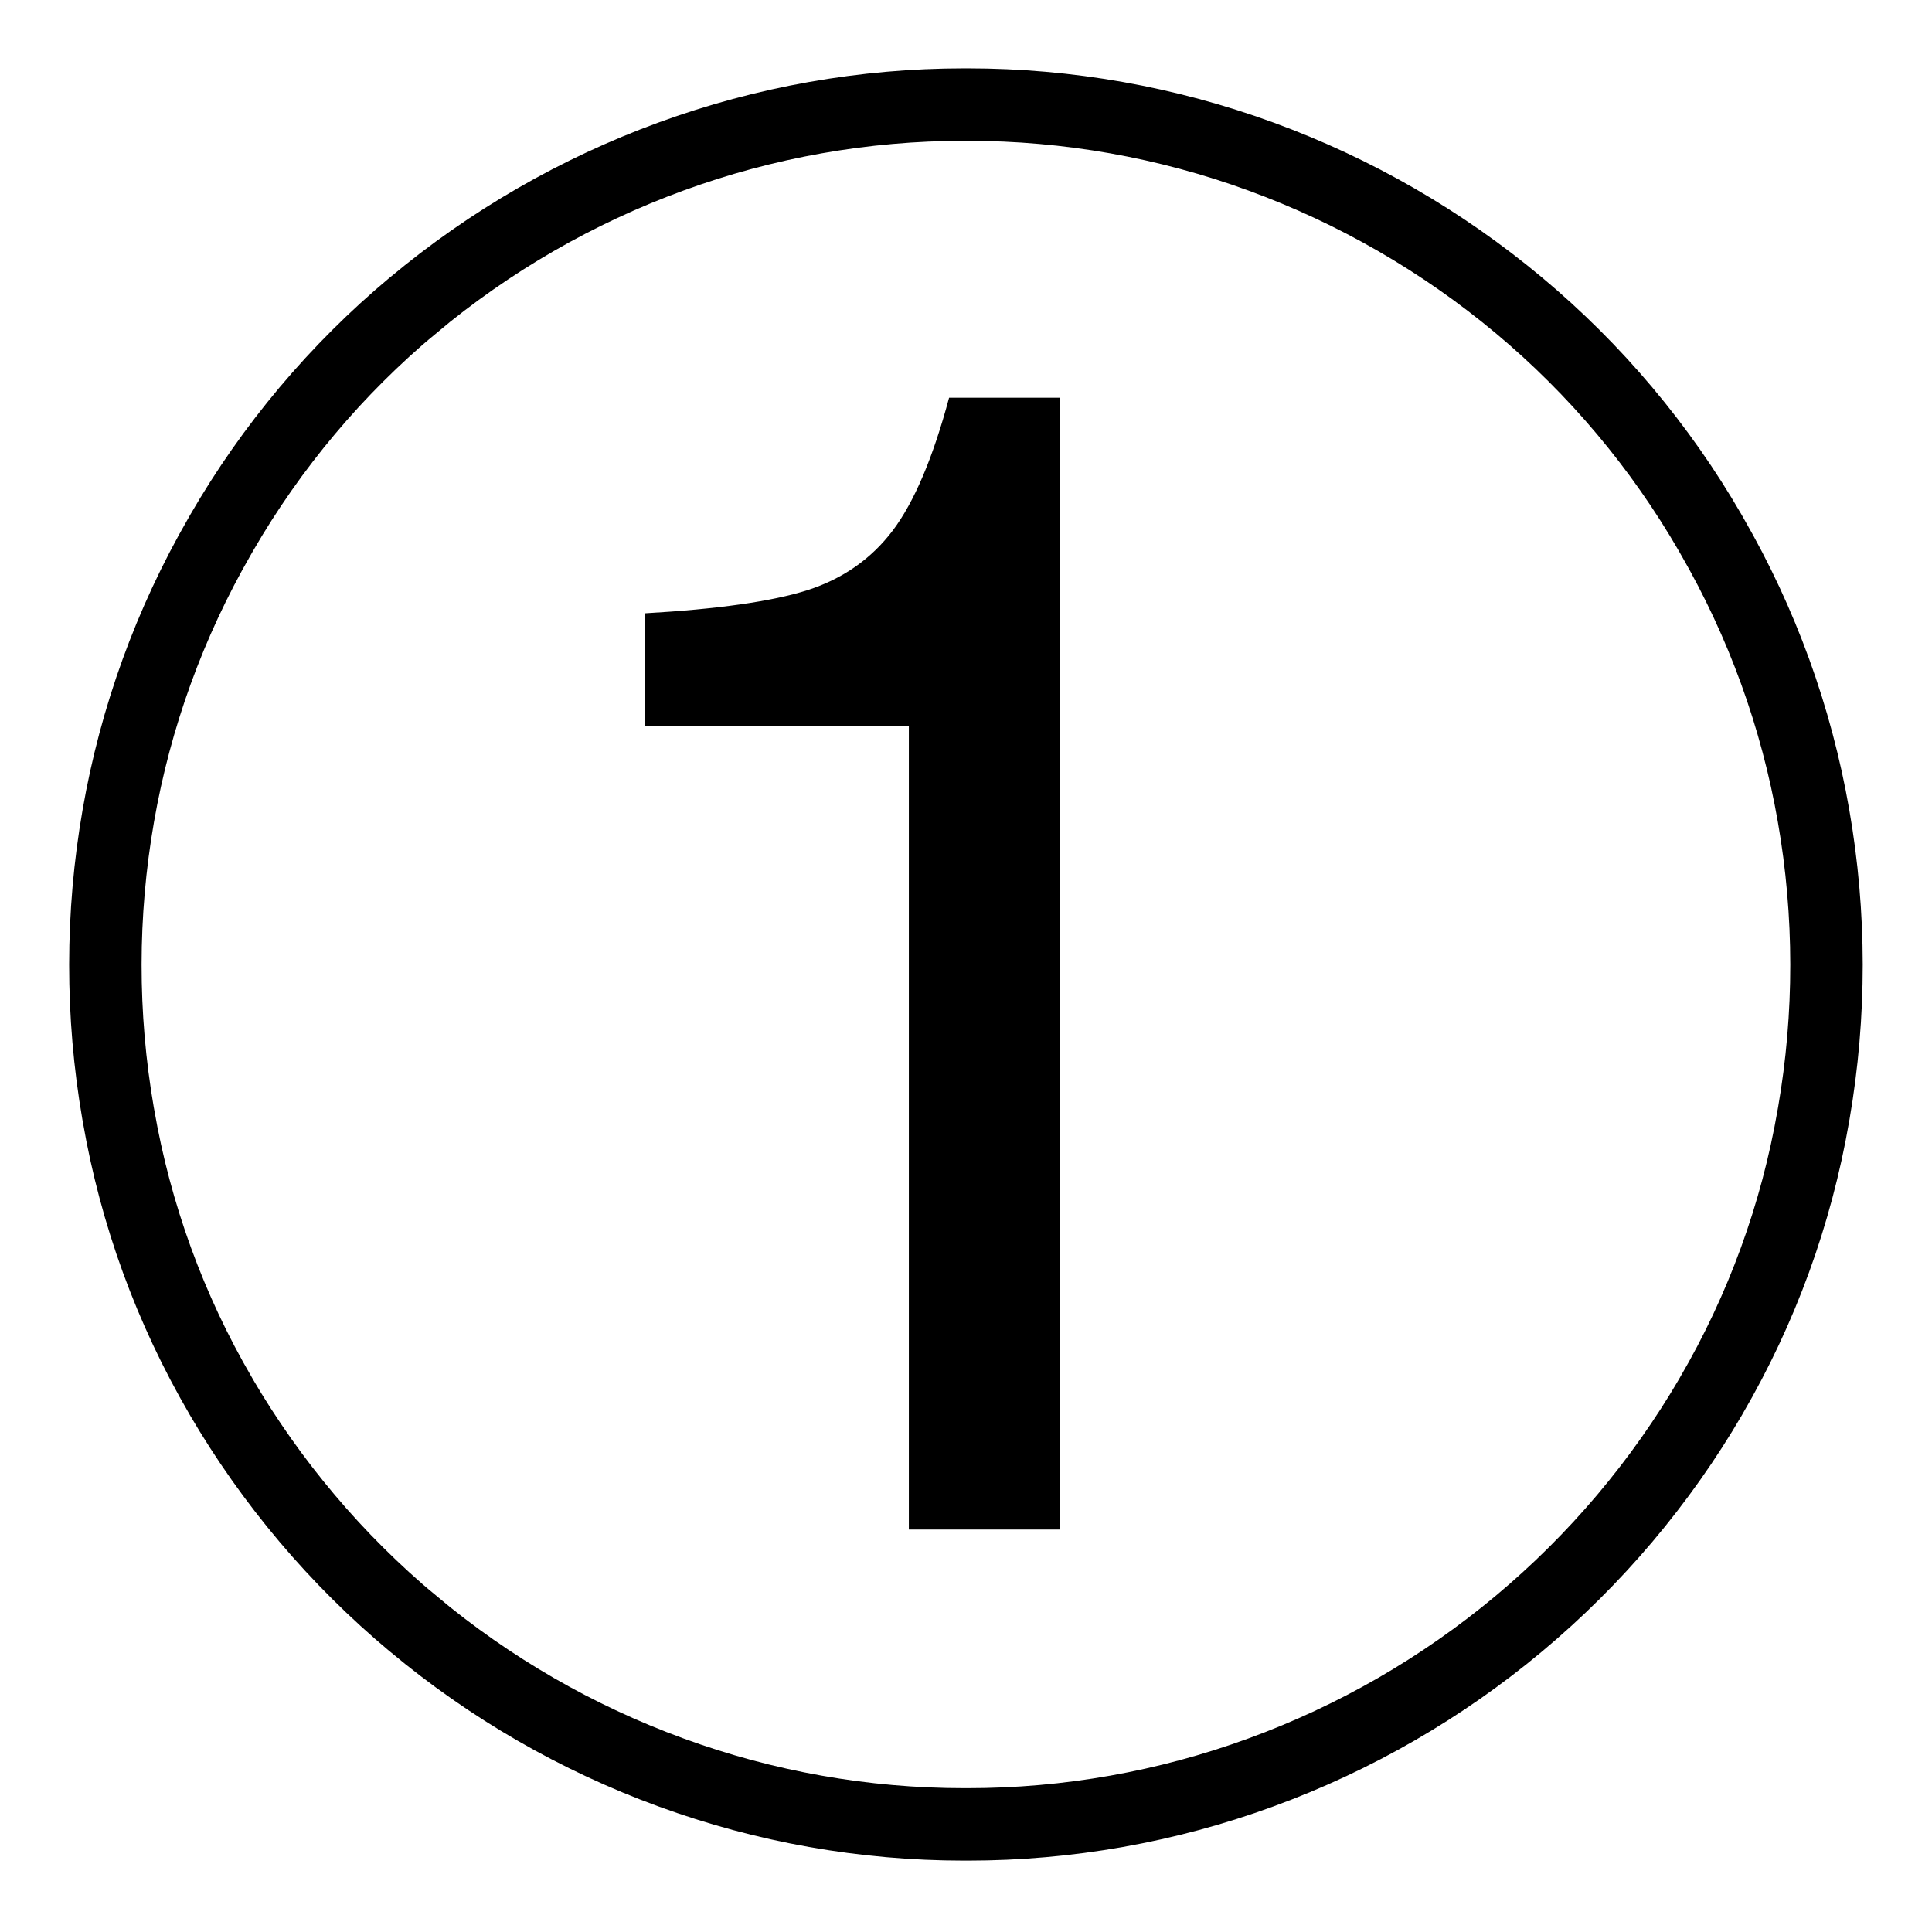
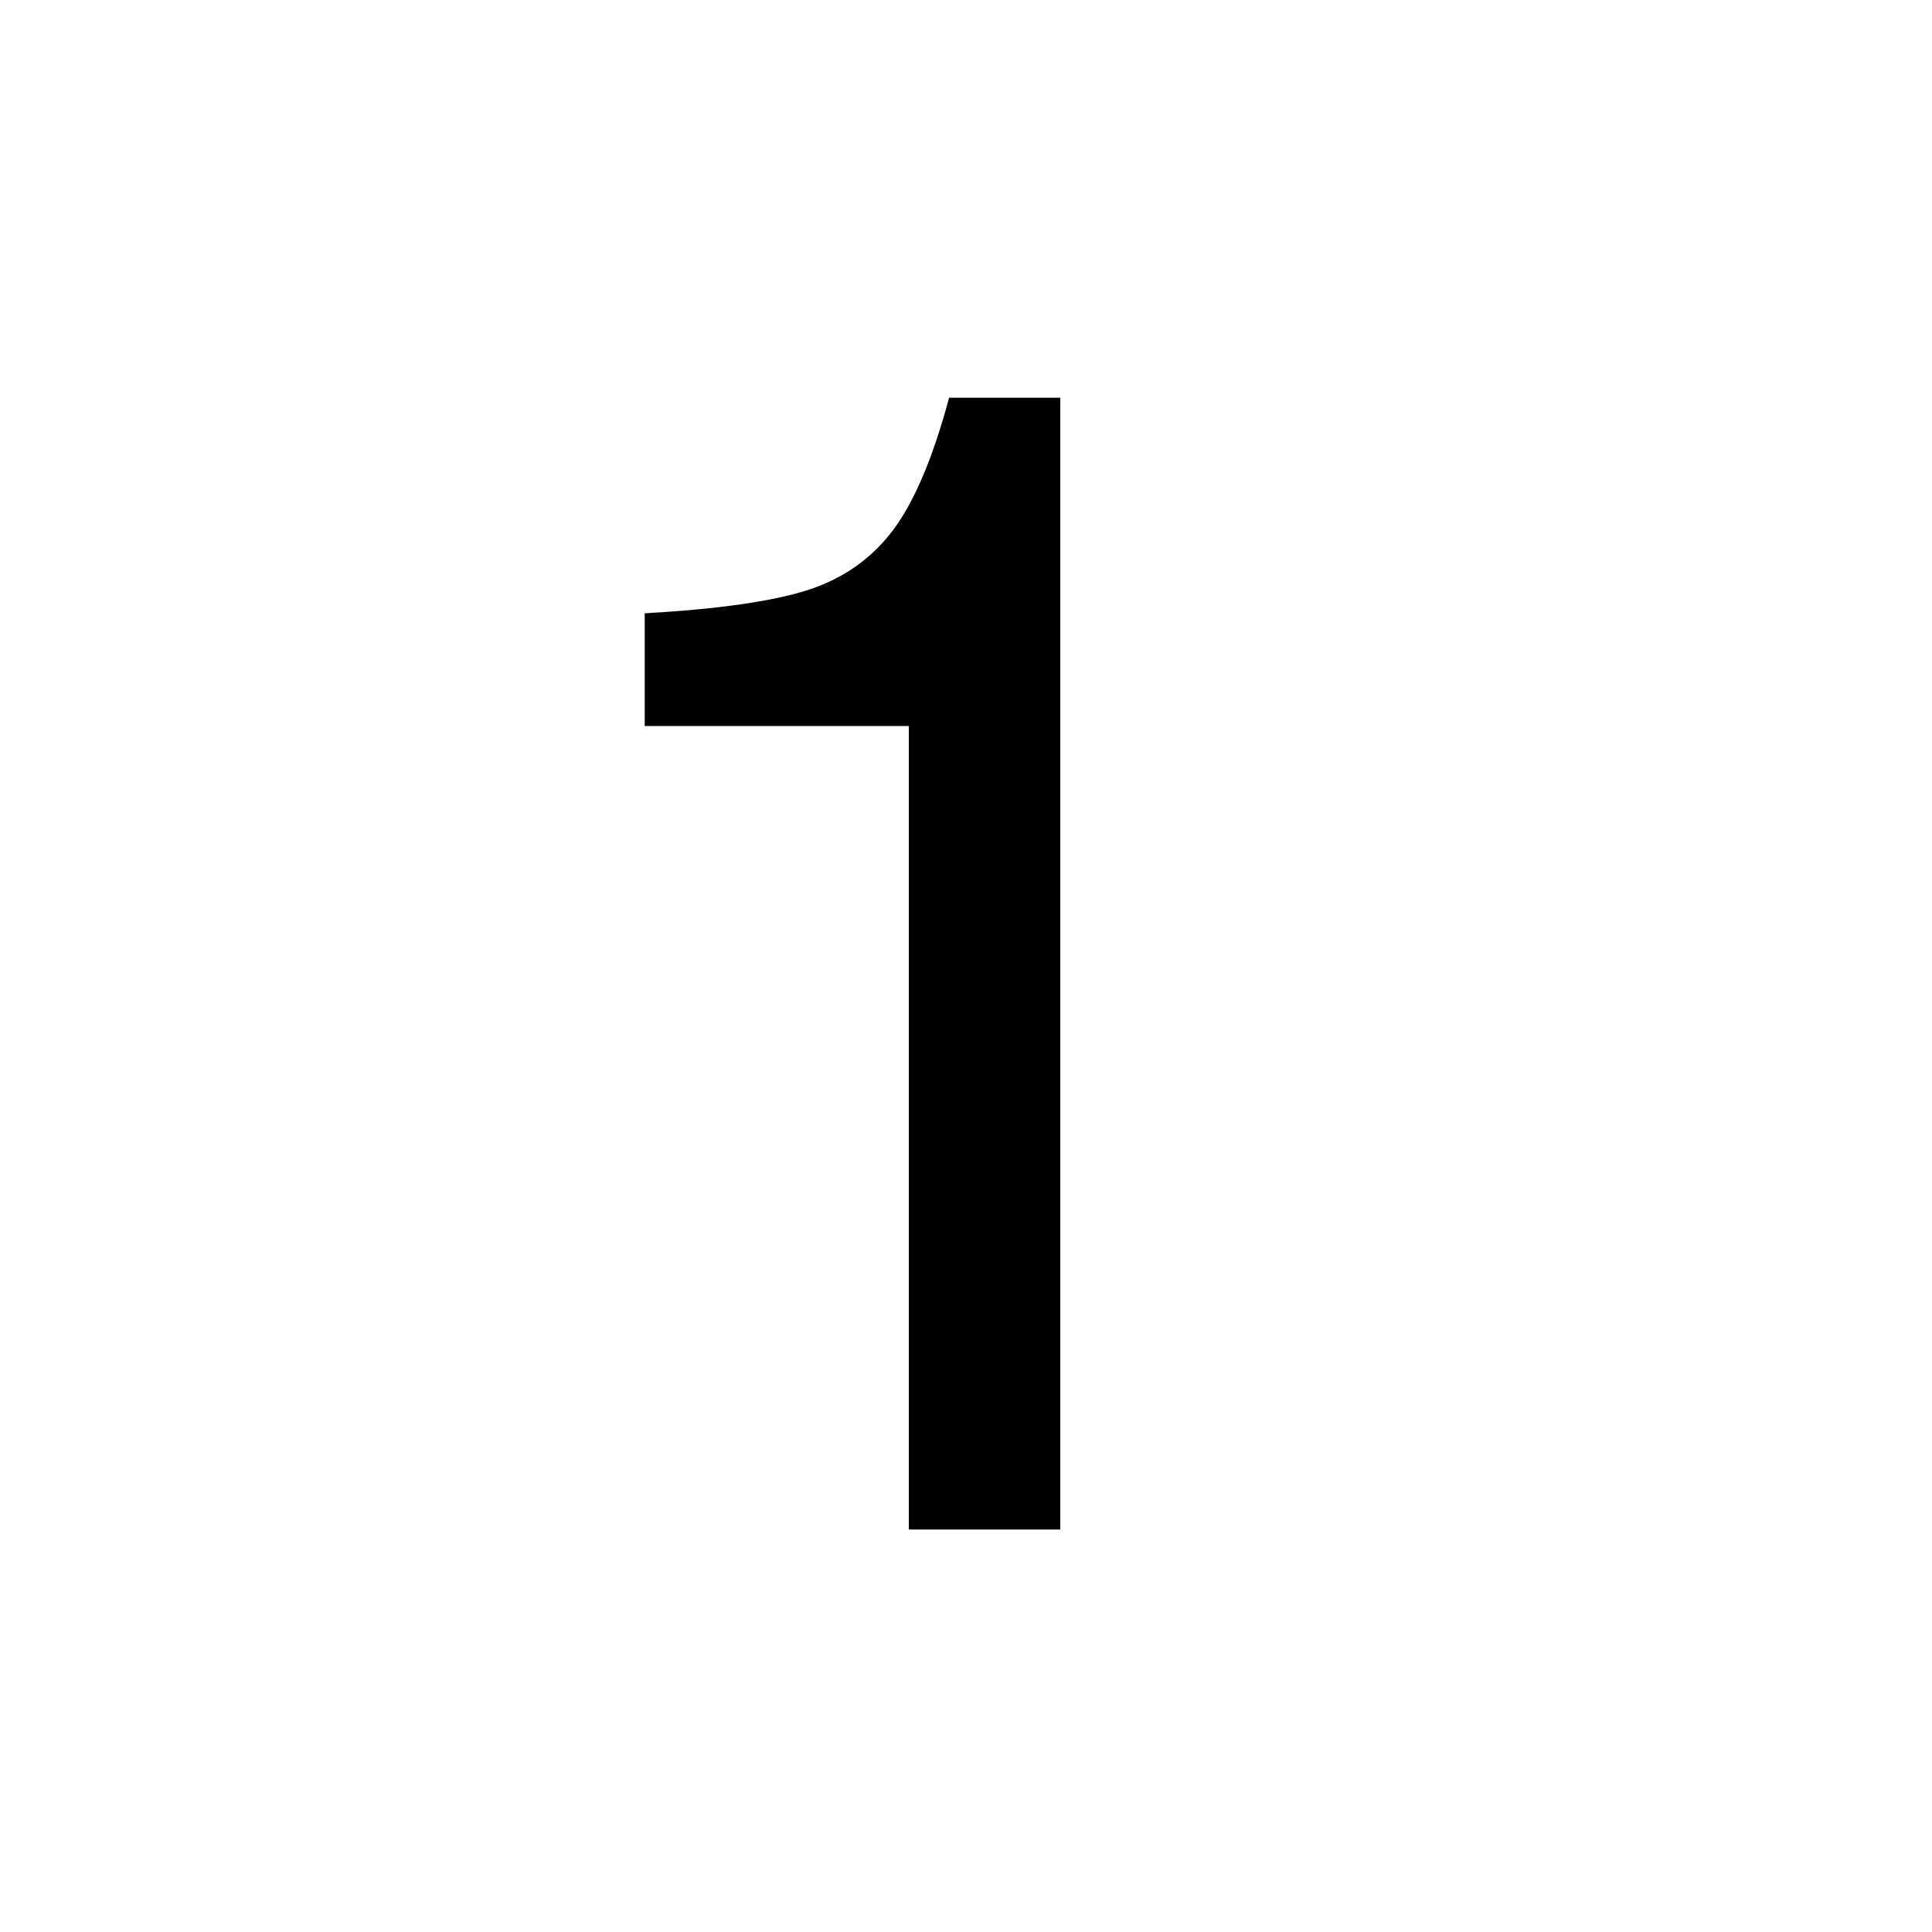
<svg xmlns="http://www.w3.org/2000/svg" width="160" zoomAndPan="magnify" viewBox="0 0 120 120" height="160" preserveAspectRatio="xMidYMid meet" version="1.0">
  <defs>
    <g />
    <clipPath id="33e7f71315">
      <path d="M 4 4.246 L 116 4.246 L 116 115.566 L 4 115.566 Z M 4 4.246 " clip-rule="nonzero" />
    </clipPath>
    <clipPath id="67892686ec">
-       <path d="M 79.078 7.605 C 85.16 9.824 90.809 13.082 95.777 17.234 C 100.746 21.383 104.941 26.375 108.18 31.98 L 108.293 32.18 C 111.527 37.781 113.75 43.906 114.859 50.277 C 115.973 56.648 115.977 63.164 114.875 69.539 L 114.852 69.668 C 113.75 76.066 111.508 82.215 108.234 87.824 L 108.219 87.855 C 104.957 93.445 100.746 98.43 95.777 102.578 C 90.809 106.73 85.16 109.988 79.078 112.207 C 73 114.43 66.582 115.566 60.109 115.566 L 59.883 115.566 C 53.414 115.566 46.992 114.43 40.914 112.207 C 34.832 109.988 29.184 106.73 24.219 102.578 L 24.215 102.578 C 19.246 98.43 15.039 93.445 11.773 87.855 L 11.758 87.824 C 8.484 82.215 6.246 76.066 5.141 69.668 L 5.117 69.539 C 4.016 63.164 4.02 56.648 5.133 50.277 C 6.242 43.906 8.465 37.781 11.699 32.18 L 11.812 31.98 C 15.051 26.375 19.246 21.383 24.215 17.234 L 24.219 17.234 C 29.184 13.082 34.832 9.824 40.914 7.605 C 46.992 5.383 53.414 4.246 59.883 4.246 L 60.109 4.246 C 66.582 4.246 73 5.383 79.078 7.605 Z M 79.078 7.605 " clip-rule="nonzero" />
-     </clipPath>
+       </clipPath>
  </defs>
  <g clip-path="url(#33e7f71315)">
    <g clip-path="url(#67892686ec)">
-       <path stroke-linecap="butt" transform="matrix(0.75, 0, 0, 0.75, 3.453, 4.247)" fill="none" stroke-linejoin="miter" d="M 100.833 4.478 C 108.942 7.437 116.474 11.78 123.099 17.317 C 129.724 22.848 135.317 29.504 139.635 36.978 L 139.786 37.244 C 144.099 44.713 147.062 52.879 148.541 61.374 C 150.026 69.869 150.031 78.556 148.562 87.056 L 148.531 87.228 C 147.062 95.76 144.073 103.957 139.708 111.437 L 139.687 111.478 C 135.338 118.931 129.724 125.577 123.099 131.108 C 116.474 136.645 108.942 140.989 100.833 143.947 C 92.729 146.911 84.172 148.426 75.541 148.426 L 75.239 148.426 C 66.614 148.426 58.052 146.911 49.948 143.947 C 41.838 140.989 34.307 136.645 27.687 131.108 L 27.682 131.108 C 21.057 125.577 15.448 118.931 11.093 111.478 L 11.073 111.437 C 6.708 103.957 3.724 95.76 2.25 87.228 L 2.218 87.056 C 0.75 78.556 0.755 69.869 2.239 61.374 C 3.718 52.879 6.682 44.713 10.994 37.244 L 11.146 36.978 C 15.463 29.504 21.057 22.848 27.682 17.317 L 27.687 17.317 C 34.307 11.78 41.838 7.437 49.948 4.478 C 58.052 1.515 66.614 -0.001 75.239 -0.001 L 75.541 -0.001 C 84.172 -0.001 92.729 1.515 100.833 4.478 Z M 100.833 4.478 " stroke="#000000" stroke-width="12" stroke-opacity="1" stroke-miterlimit="4" />
-     </g>
+       </g>
  </g>
  <g fill="#000000" fill-opacity="1">
    <g transform="translate(29.95, 95)">
      <g>
        <path d="M 26.5 0 L 26.5 -49.906 L 10.094 -49.906 L 10.094 -56.906 C 14.633 -57.164 18.004 -57.645 20.203 -58.344 C 22.398 -59.051 24.164 -60.285 25.5 -62.047 C 26.832 -63.816 28 -66.566 29 -70.297 L 35.906 -70.297 L 35.906 0 Z M 26.5 0 " />
      </g>
    </g>
  </g>
</svg>